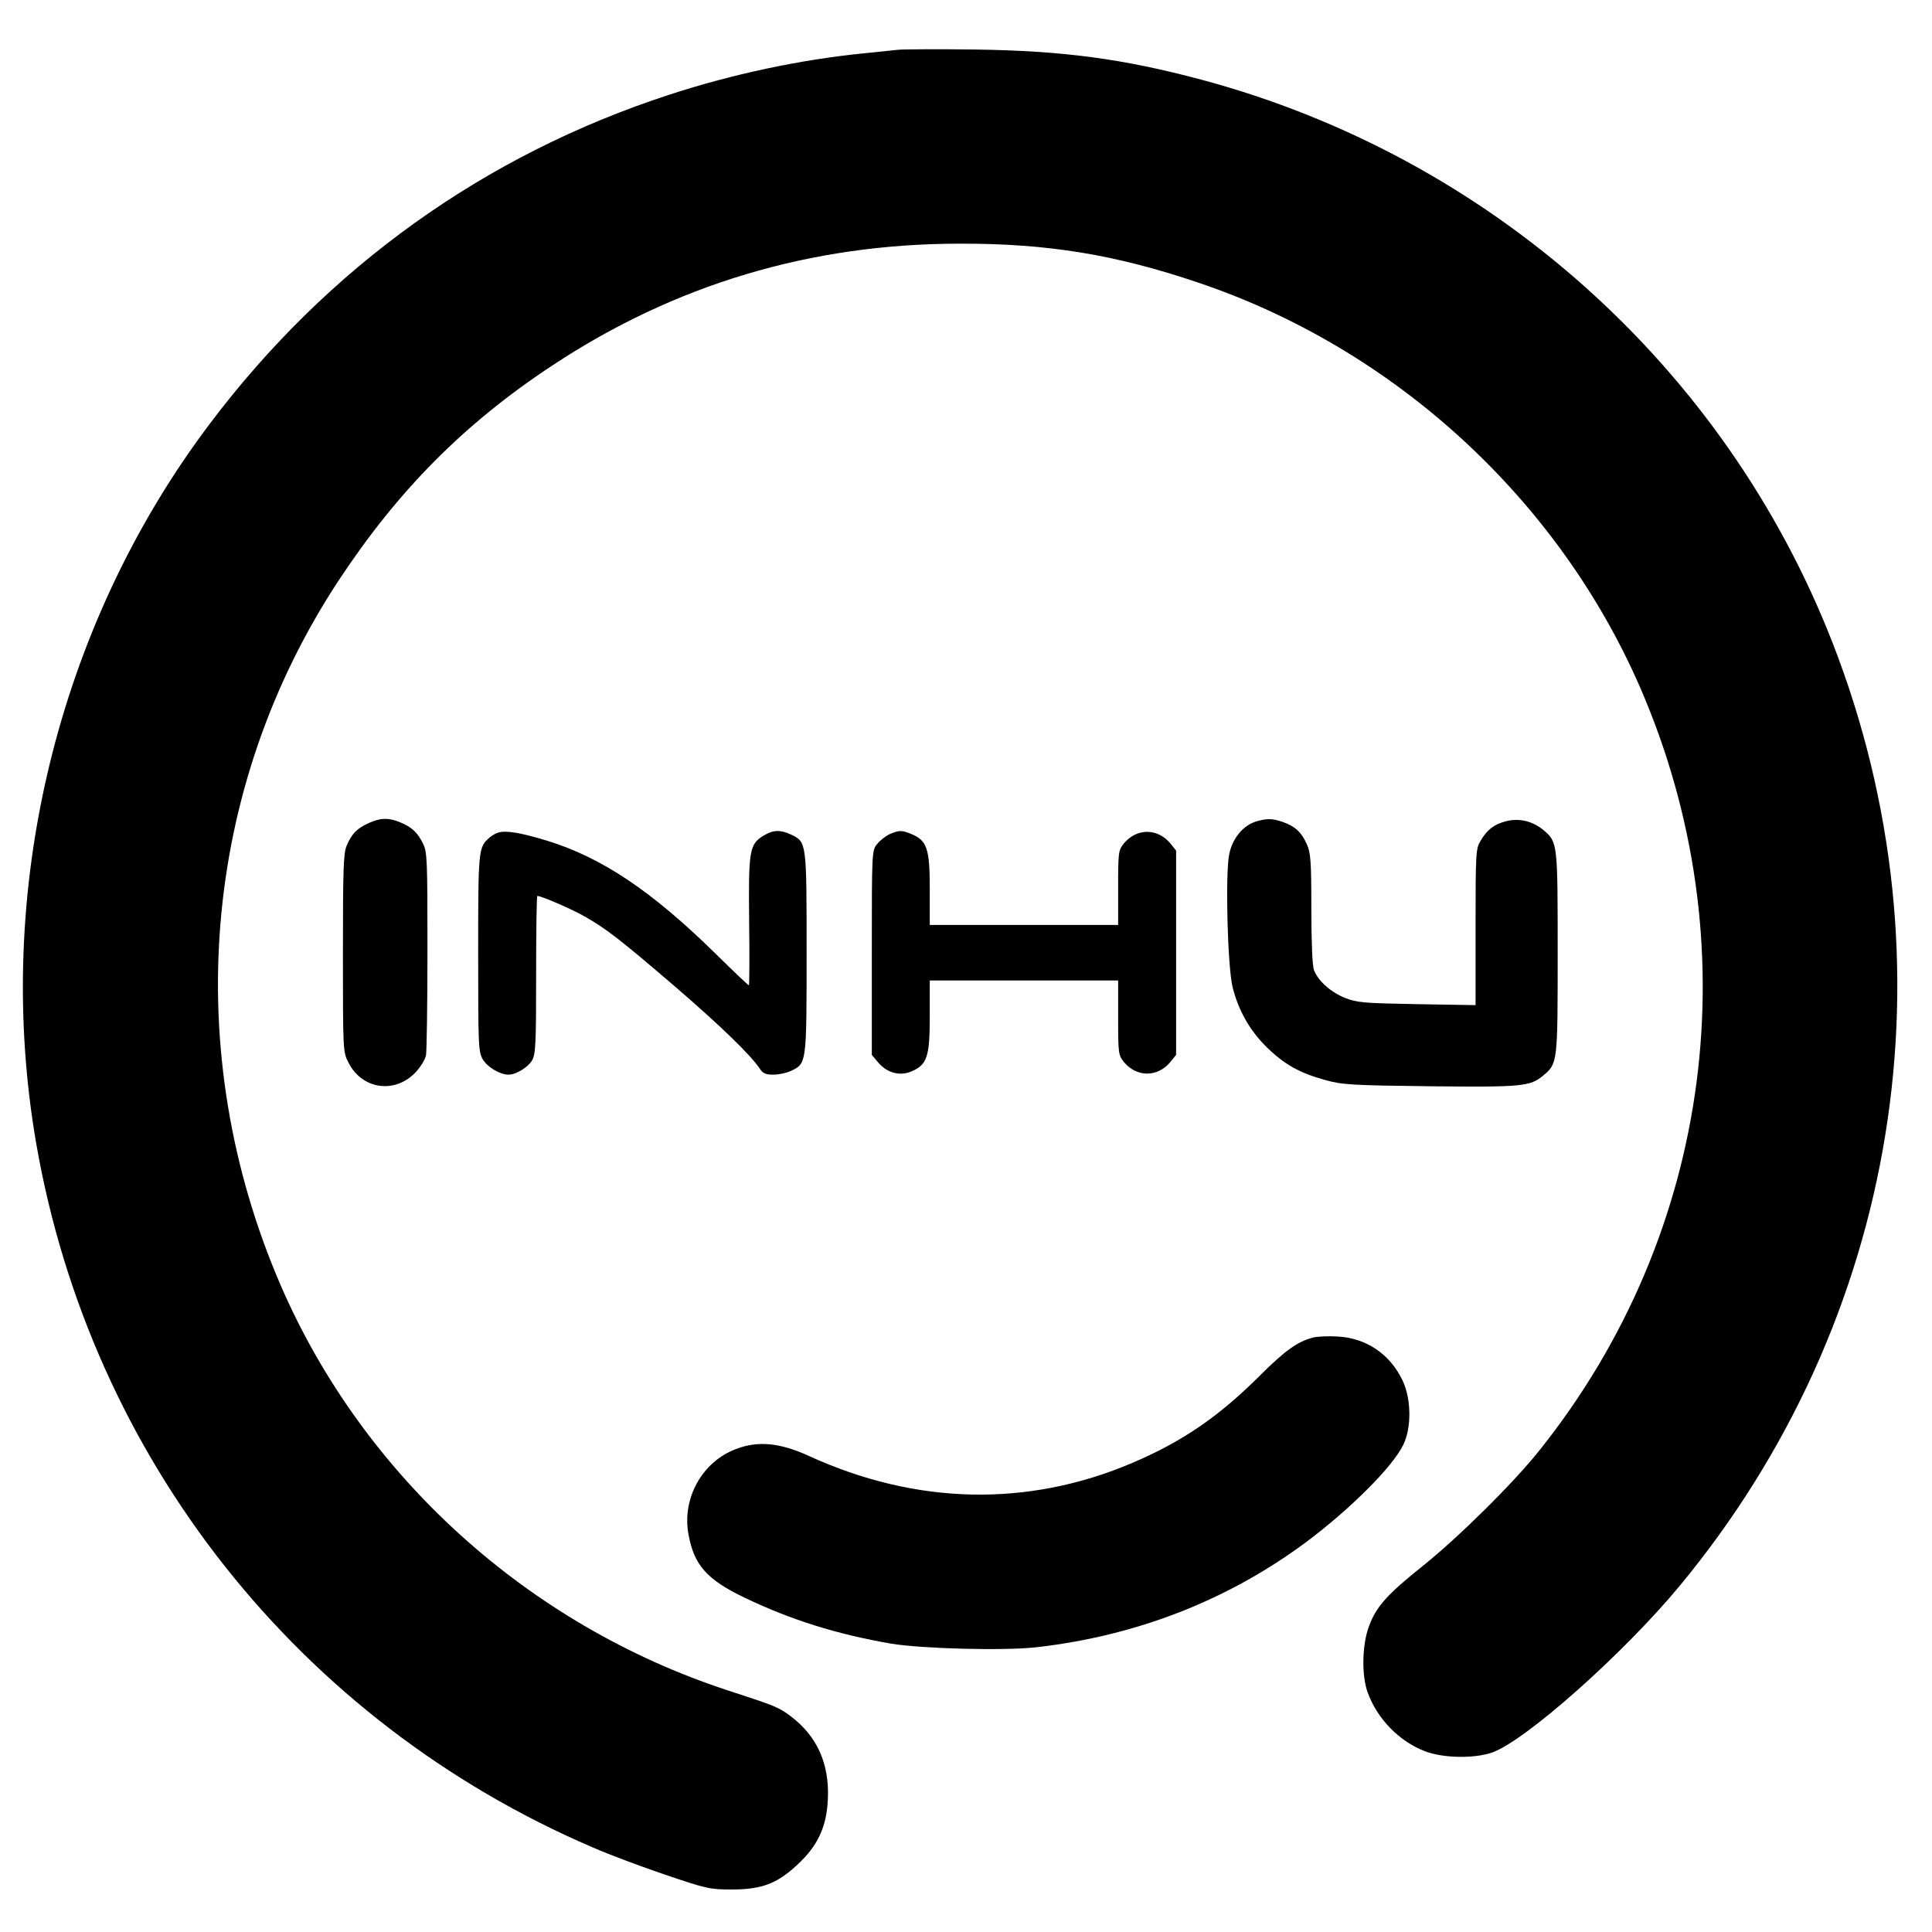
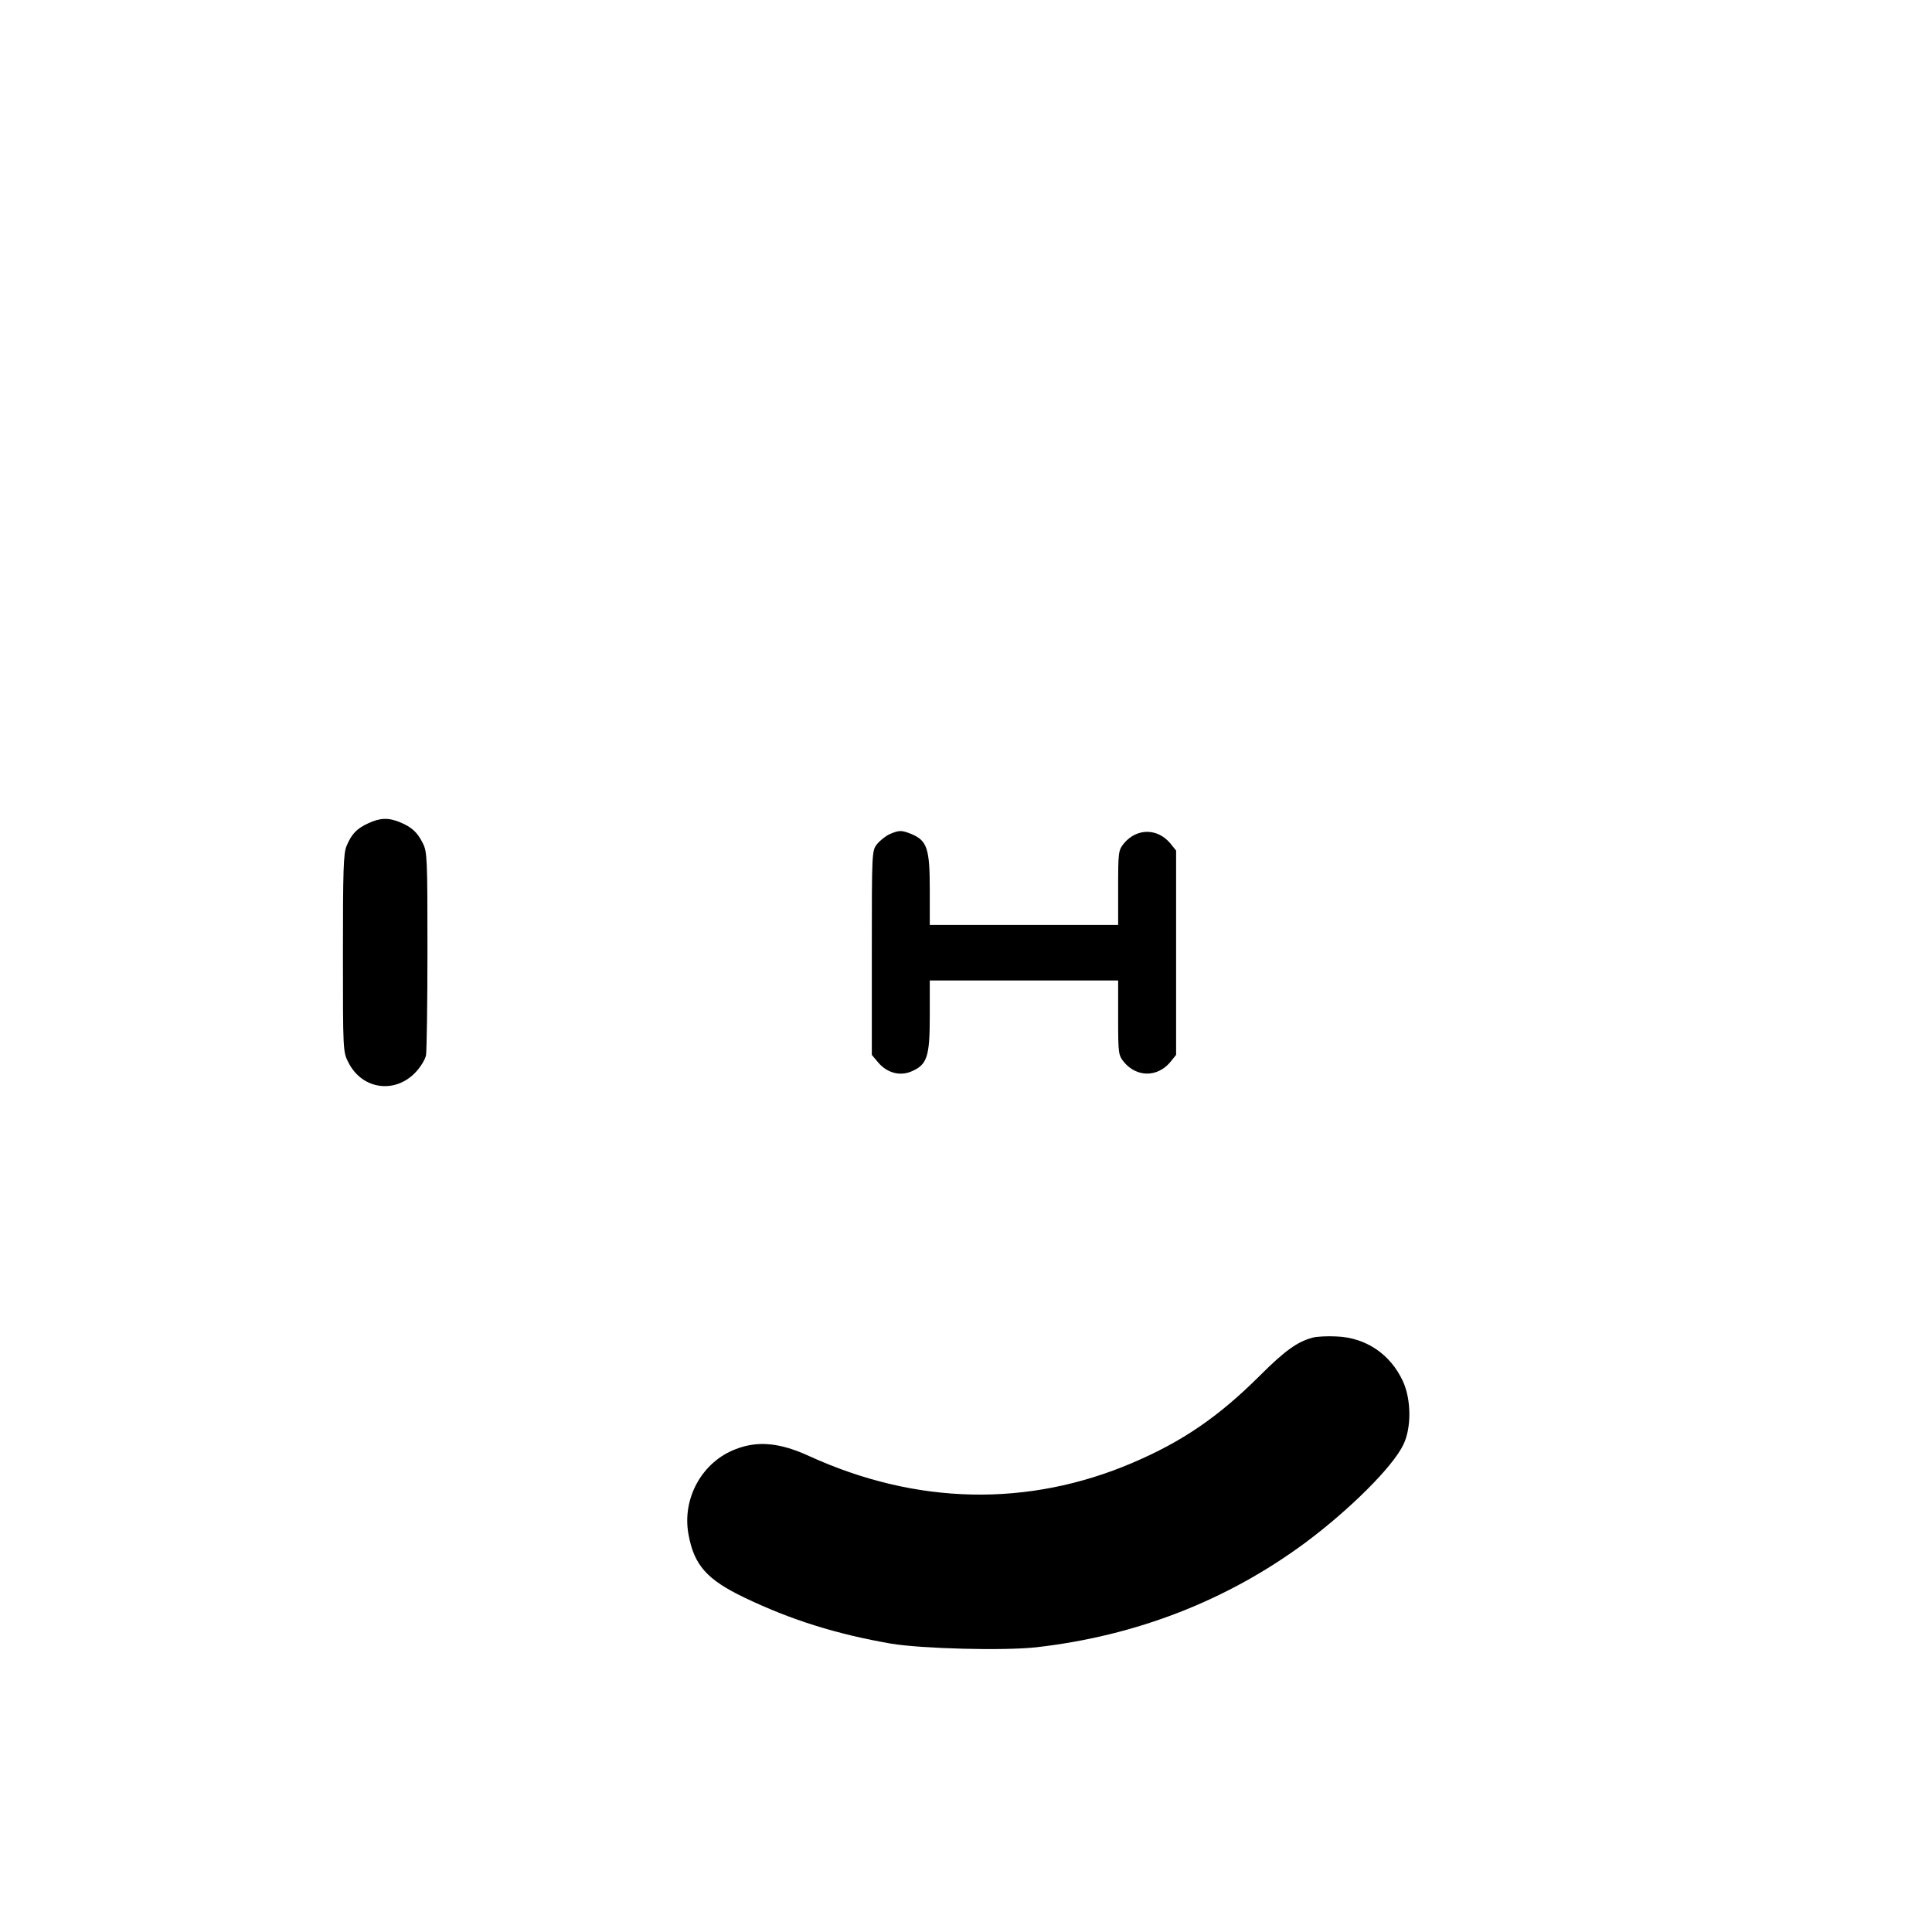
<svg xmlns="http://www.w3.org/2000/svg" version="1.0" width="800pt" height="800pt" viewBox="0 0 800 800" preserveAspectRatio="xMidYMid meet">
  <g transform="translate(0,800) scale(0.1,-0.1)" fill="#000000" stroke="none">
-     <path d="M3720 7794 c-19 -2 -84 -9 -145 -15 -261 -26 -543 -86 -803 -171 -765 -249 -1416 -715 -1905 -1365 -632 -839 -897 -1938 -717 -2978 226 -1303 1088 -2393 2305 -2915 66 -29 200 -79 300 -113 171 -58 185 -61 275 -61 123 0 187 24 270 101 86 79 123 158 128 273 7 145 -44 260 -152 342 -53 40 -65 44 -261 108 -829 271 -1510 888 -1852 1676 -418 966 -329 2057 239 2920 246 373 519 649 884 890 508 336 1071 505 1689 505 362 1 643 -45 986 -161 811 -273 1487 -892 1828 -1671 462 -1059 305 -2264 -414 -3164 -108 -136 -335 -360 -482 -478 -149 -119 -194 -169 -224 -250 -29 -76 -32 -206 -5 -277 40 -109 130 -200 235 -241 74 -29 203 -32 279 -6 138 48 546 411 777 690 910 1099 1150 2580 633 3906 -446 1143 -1419 2011 -2613 2331 -326 87 -574 120 -940 125 -154 2 -296 1 -315 -1z" />
    <path d="M1525 4591 c-48 -22 -69 -44 -90 -94 -13 -31 -15 -100 -15 -445 0 -403 0 -408 23 -452 56 -111 192 -131 278 -40 20 21 39 52 43 70 3 18 6 214 6 437 0 376 -1 406 -19 441 -23 46 -46 67 -94 87 -48 20 -83 19 -132 -4z" />
-     <path d="M5203 4599 c-55 -16 -100 -70 -113 -136 -17 -81 -7 -466 14 -551 24 -96 71 -179 140 -247 73 -72 137 -108 243 -137 71 -20 108 -22 434 -26 383 -4 415 -1 470 45 59 50 59 53 59 508 0 455 0 458 -59 508 -45 37 -99 50 -153 37 -51 -13 -79 -34 -107 -81 -20 -33 -21 -48 -21 -358 l0 -323 -242 4 c-220 4 -248 6 -299 26 -59 24 -111 70 -128 115 -7 17 -11 120 -11 255 0 199 -3 232 -19 267 -22 49 -48 73 -98 91 -44 15 -65 16 -110 3z" />
-     <path d="M2065 4553 c-11 -3 -28 -12 -39 -22 -45 -40 -46 -48 -46 -478 0 -392 1 -409 20 -441 20 -32 71 -62 106 -62 30 0 80 30 97 59 15 26 17 66 17 355 0 179 2 326 5 326 18 0 146 -56 198 -86 91 -52 149 -98 372 -289 189 -163 314 -284 351 -340 13 -20 25 -25 56 -25 22 0 55 7 74 16 64 31 64 28 64 489 0 461 0 458 -64 489 -45 21 -74 20 -114 -4 -59 -36 -63 -60 -60 -356 2 -145 1 -264 -1 -264 -3 0 -66 60 -140 133 -263 258 -469 396 -696 466 -106 32 -167 43 -200 34z" />
    <path d="M3684 4546 c-17 -8 -40 -26 -52 -41 -22 -27 -22 -32 -22 -451 l0 -422 26 -31 c36 -43 89 -58 137 -38 66 28 77 60 77 230 l0 147 390 0 390 0 0 -154 c0 -151 1 -155 25 -185 53 -62 137 -62 190 0 l25 31 0 423 0 423 -25 31 c-53 62 -137 62 -190 0 -24 -30 -25 -34 -25 -185 l0 -154 -390 0 -390 0 0 148 c0 167 -11 201 -75 228 -42 17 -51 17 -91 0z" />
    <path d="M5435 2461 c-63 -17 -114 -53 -220 -159 -170 -169 -319 -271 -525 -359 -433 -185 -896 -175 -1340 28 -120 55 -211 64 -302 29 -140 -52 -225 -204 -197 -354 23 -127 76 -187 233 -262 192 -92 381 -151 606 -190 127 -21 466 -30 601 -15 414 47 791 194 1114 433 184 137 362 314 406 406 34 70 33 187 -2 263 -52 112 -153 180 -274 185 -38 2 -83 0 -100 -5z" />
  </g>
</svg>